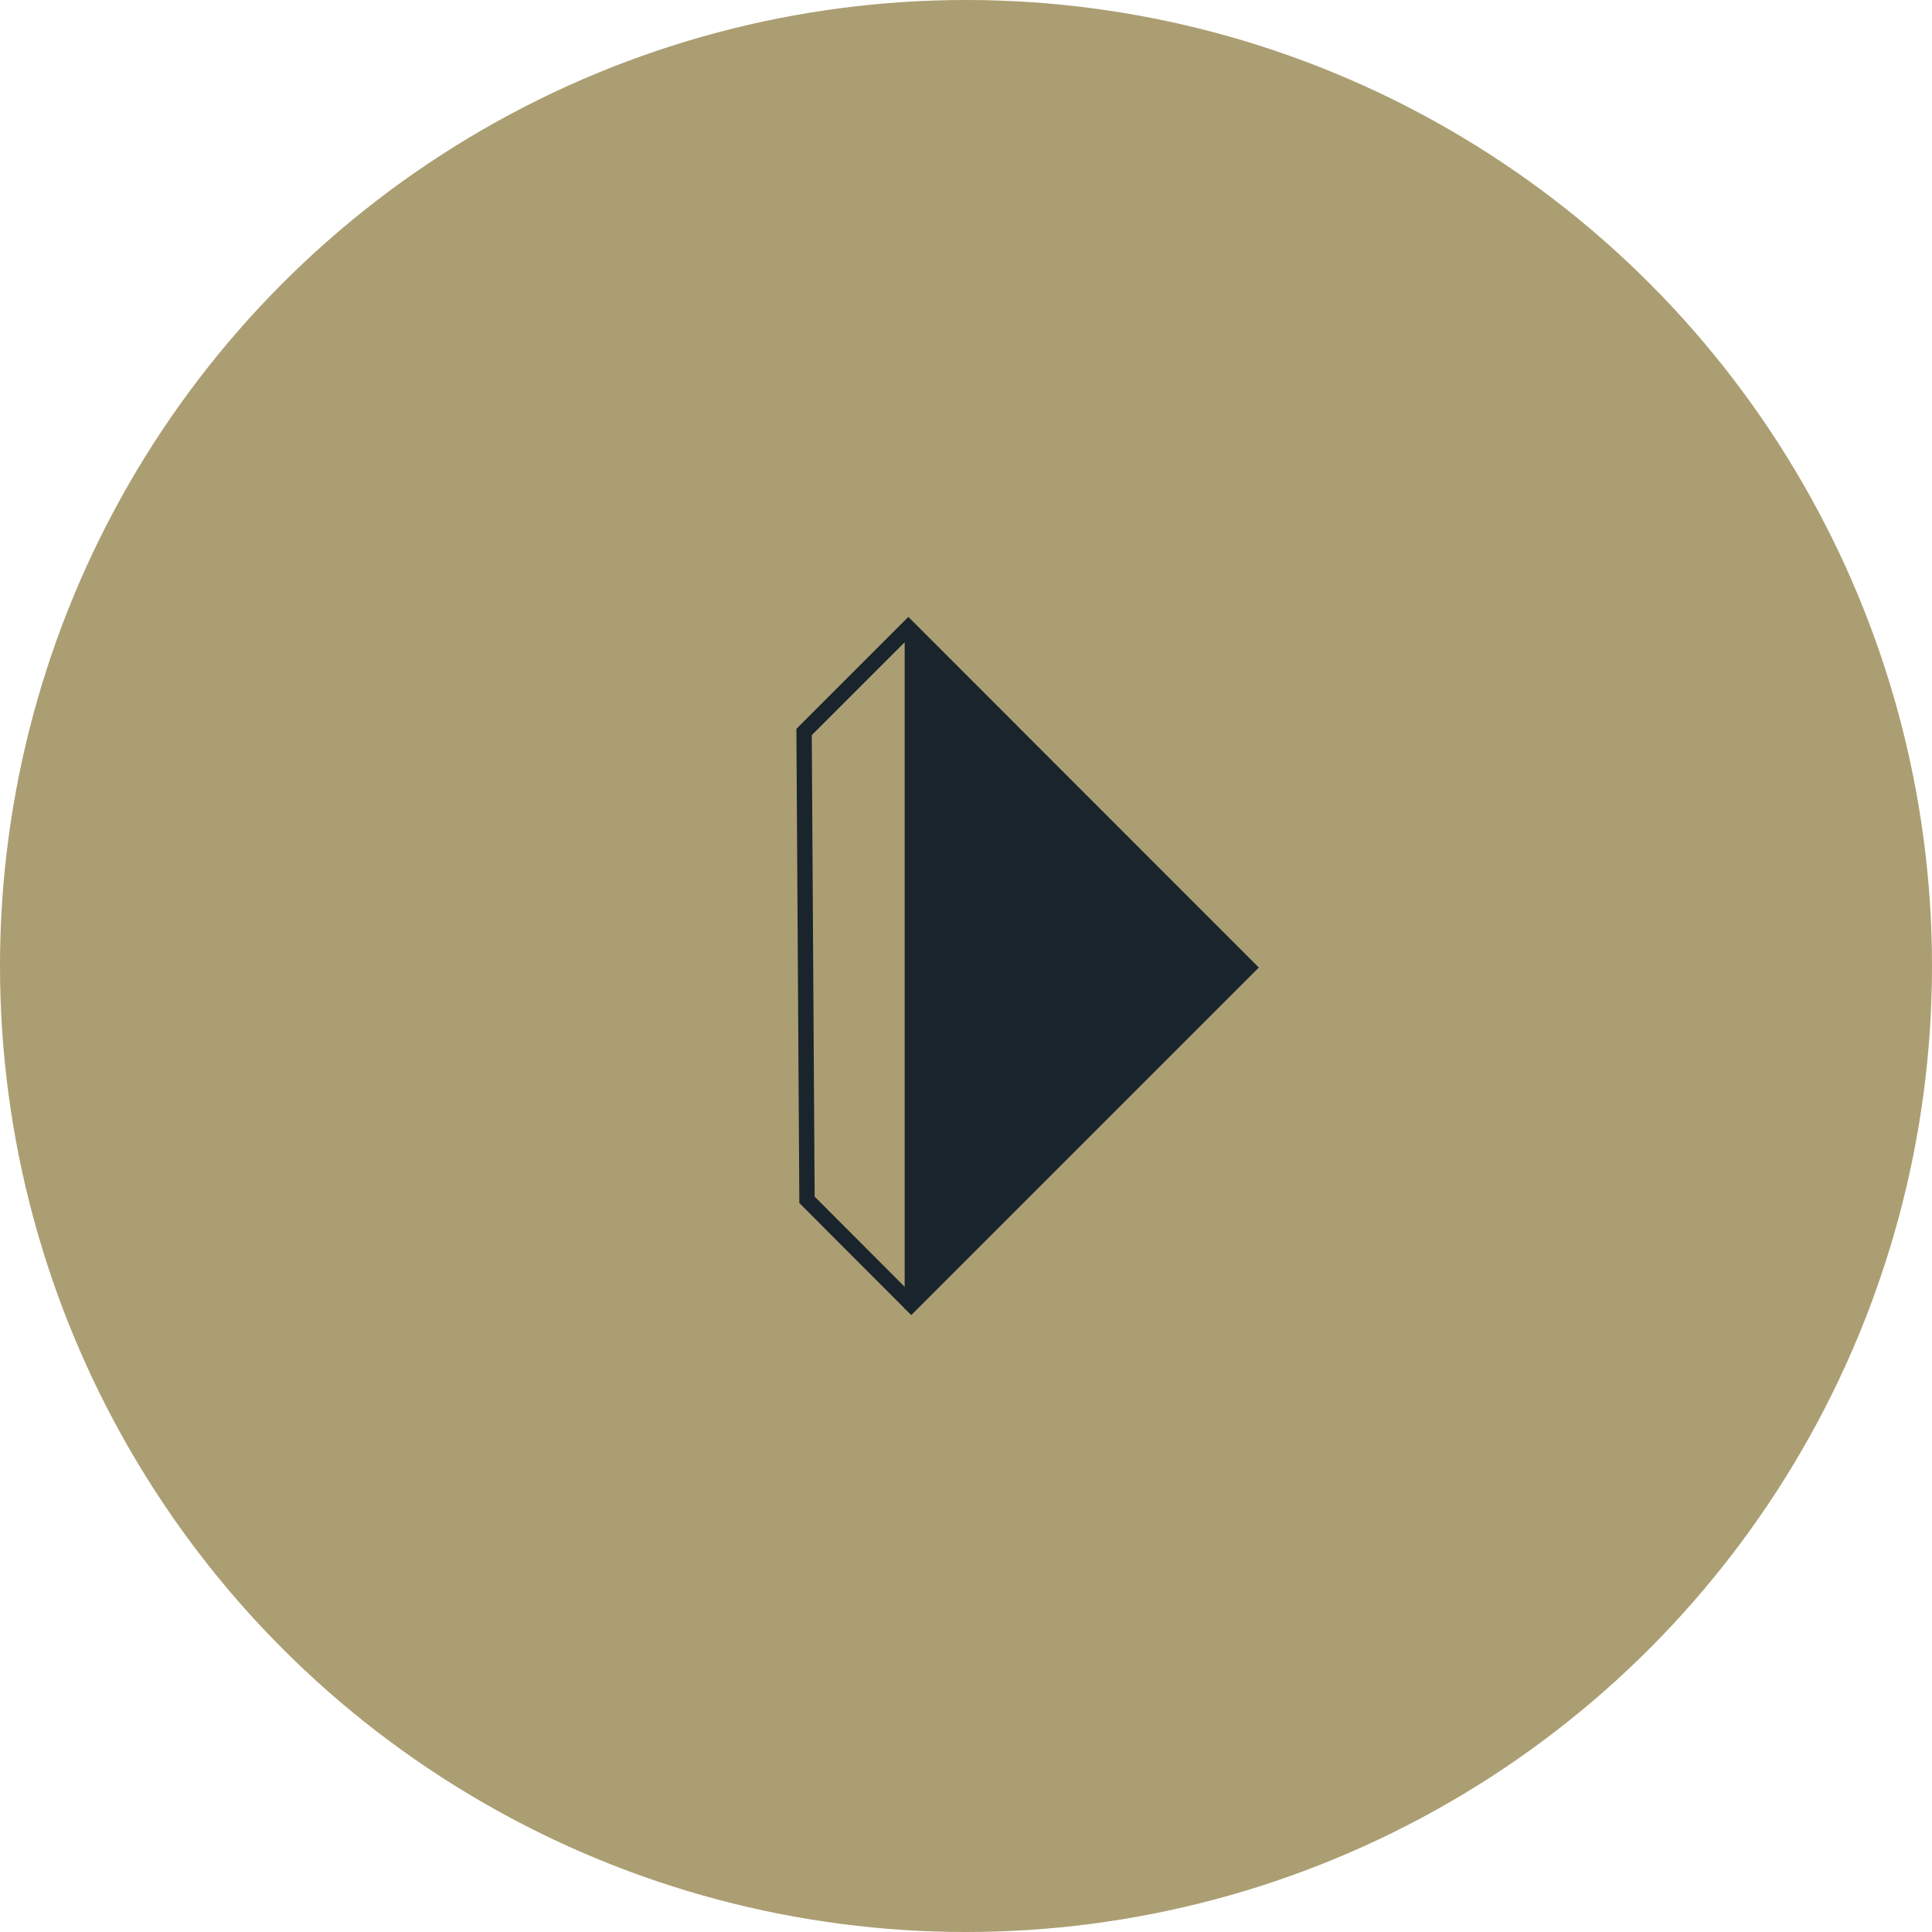
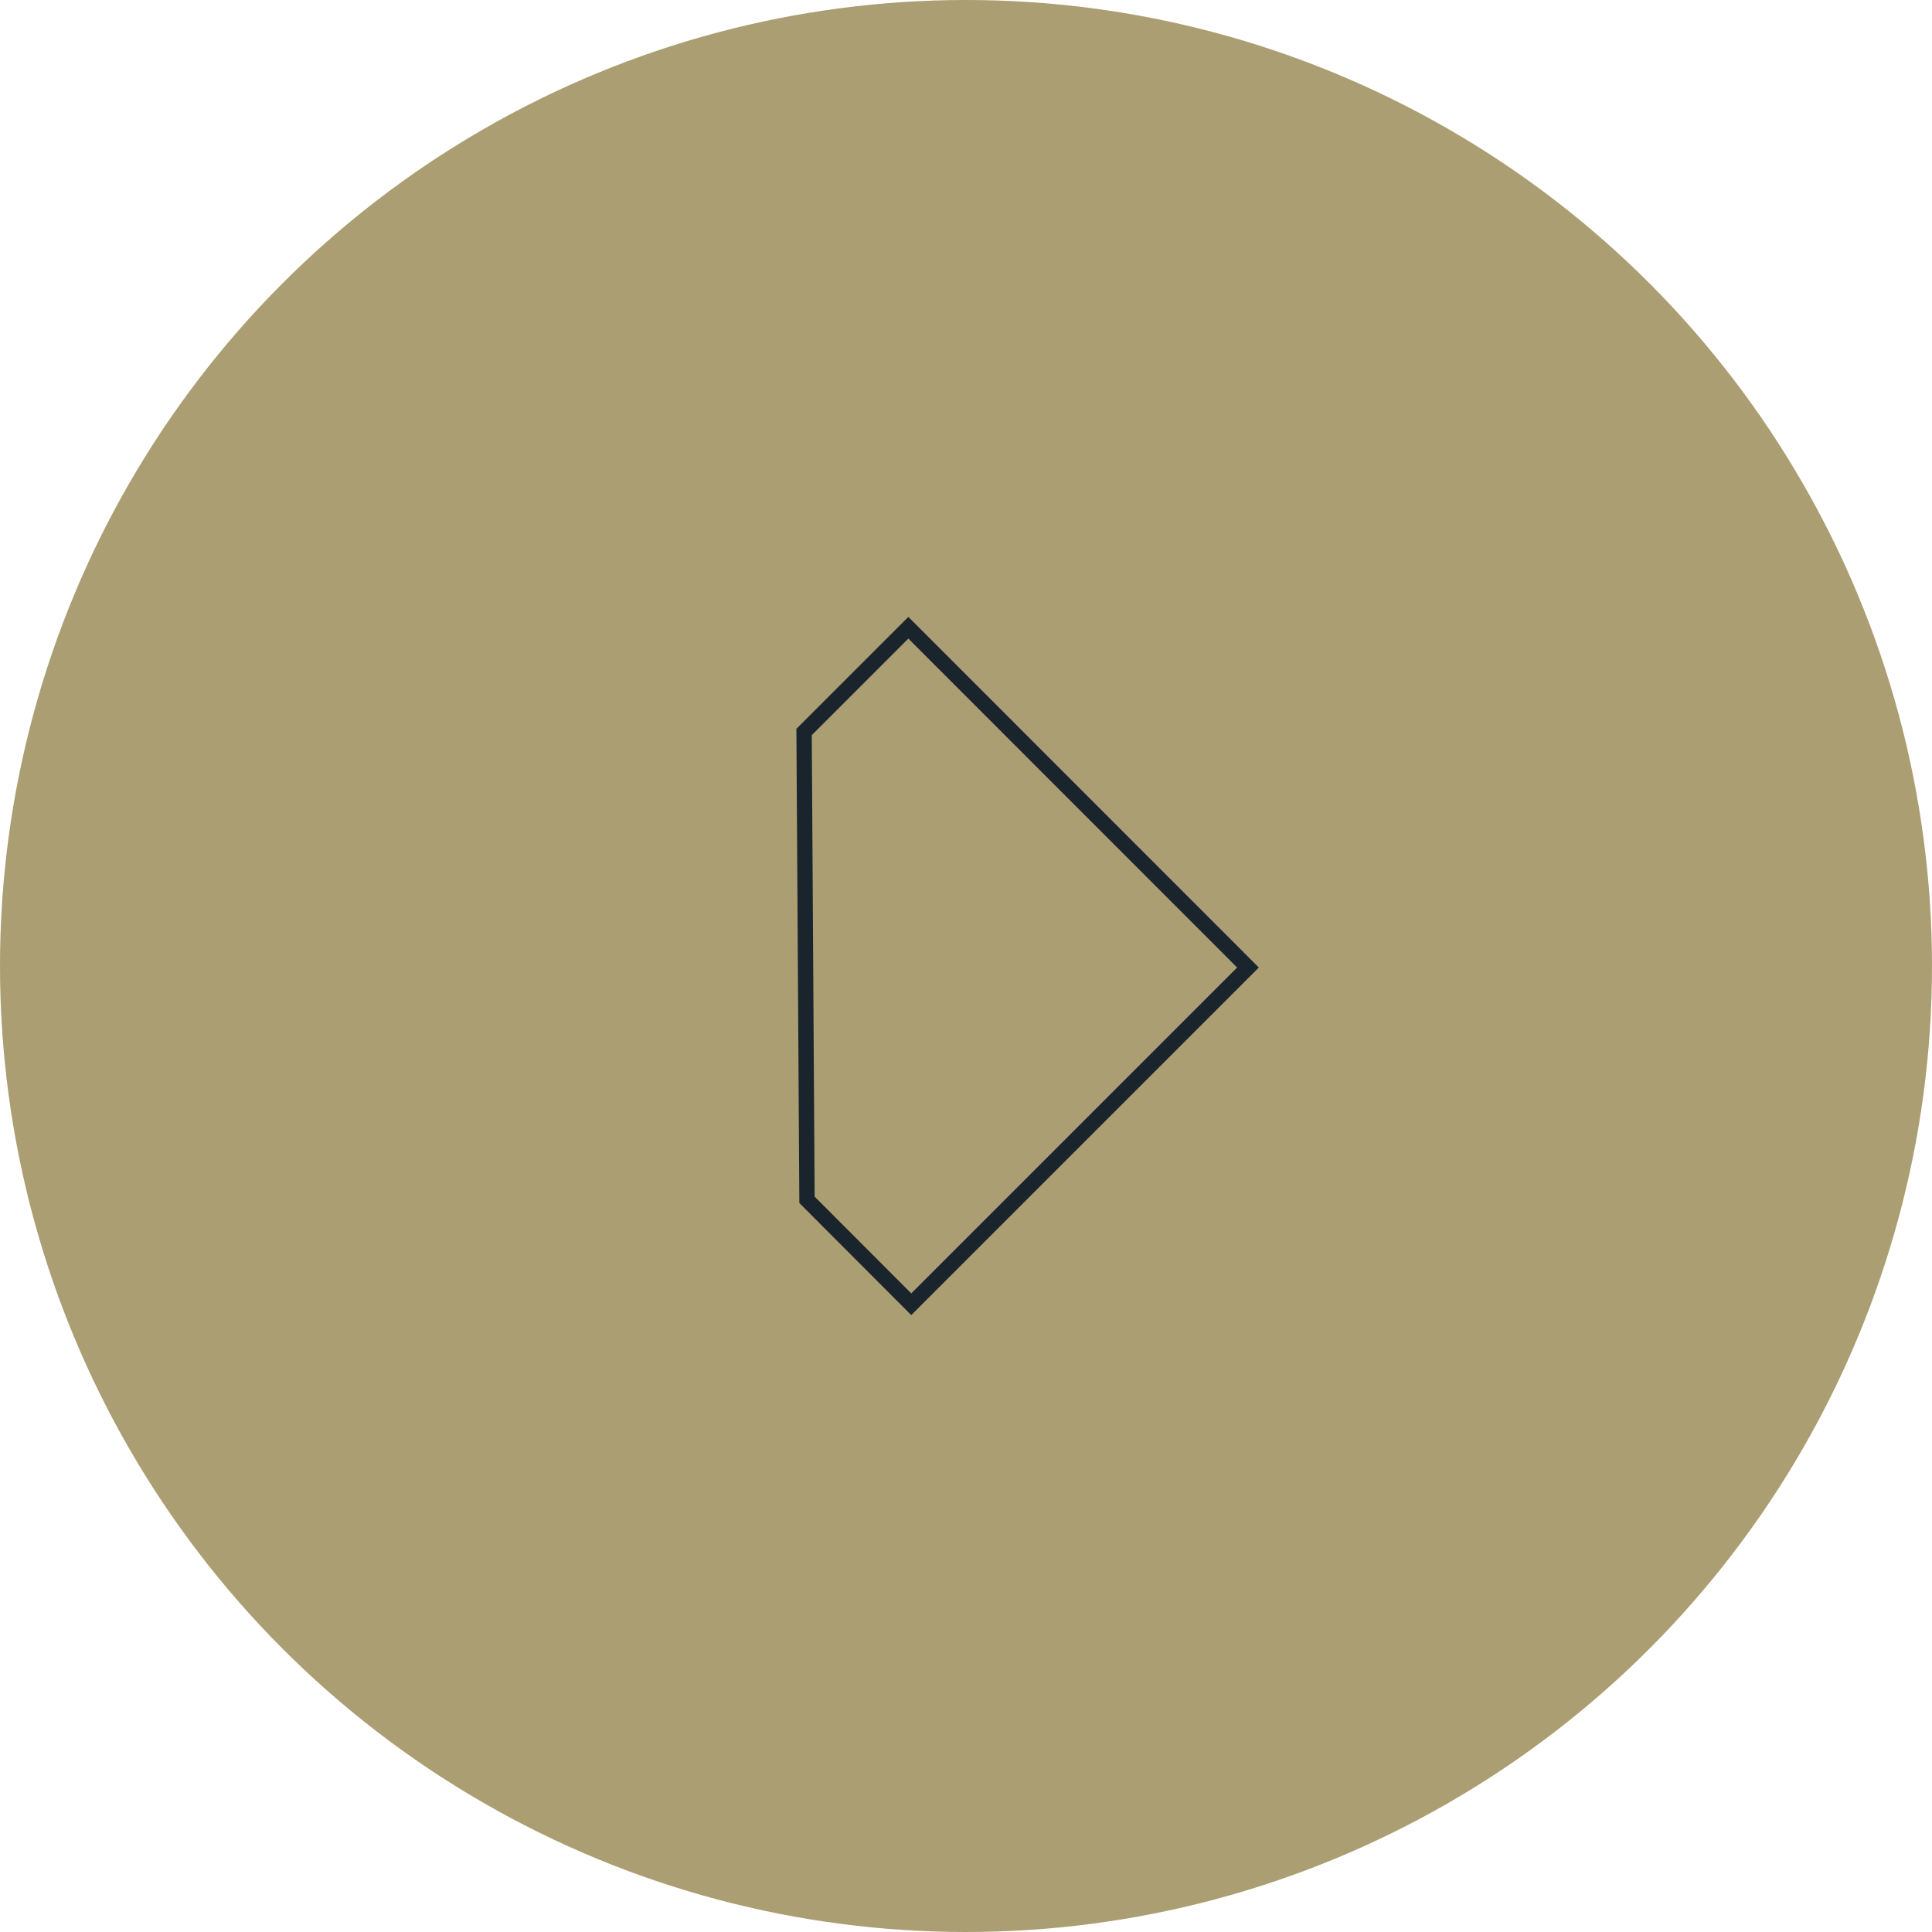
<svg xmlns="http://www.w3.org/2000/svg" id="a18b40e2-1a55-4f0e-84e9-dcea71abe708" data-name="Layer 1" viewBox="0 0 126 126">
  <title>link-bluesvg</title>
  <circle cx="63" cy="63" r="63" fill="#ab9e72" />
  <polygon points="52.44 47.74 52.63 78.25 59.43 85.06 81.39 63.1 59.24 40.94 52.44 47.74" fill="none" stroke="#19242d" stroke-miterlimit="10" />
-   <polygon points="59 85.39 81.39 63 59 40.61 59 85.39" fill="#19242d" />
</svg>